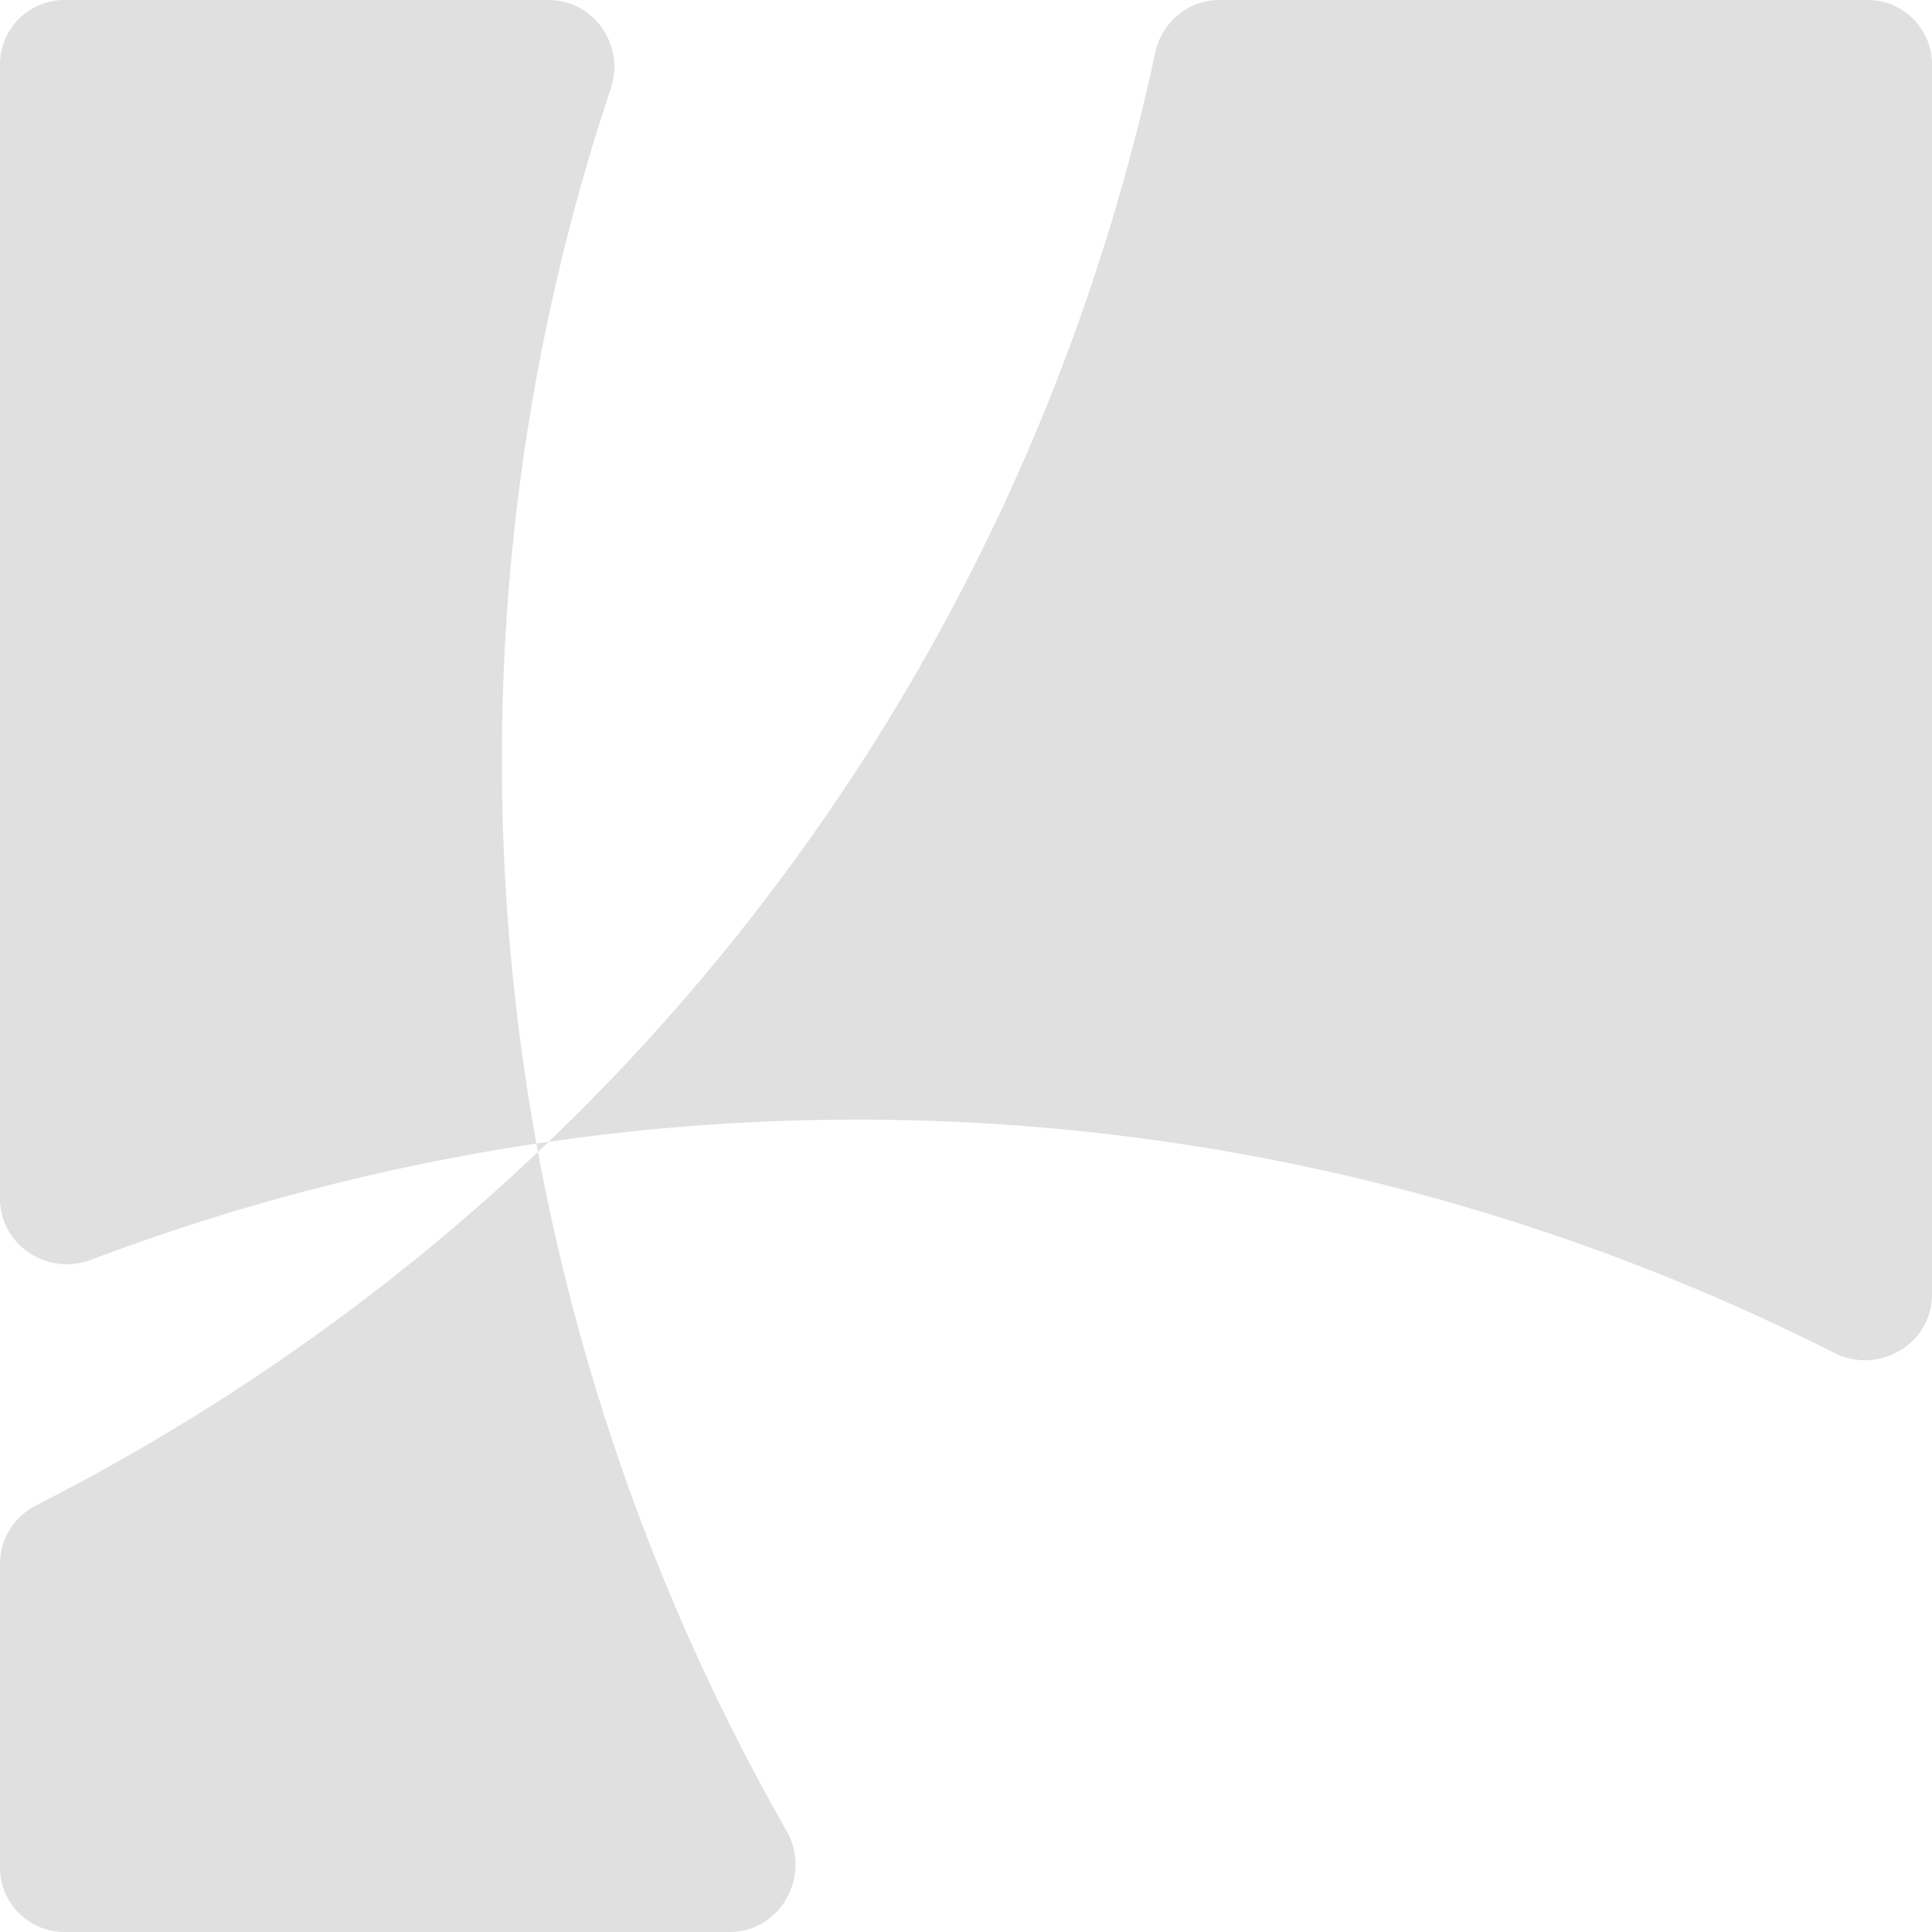
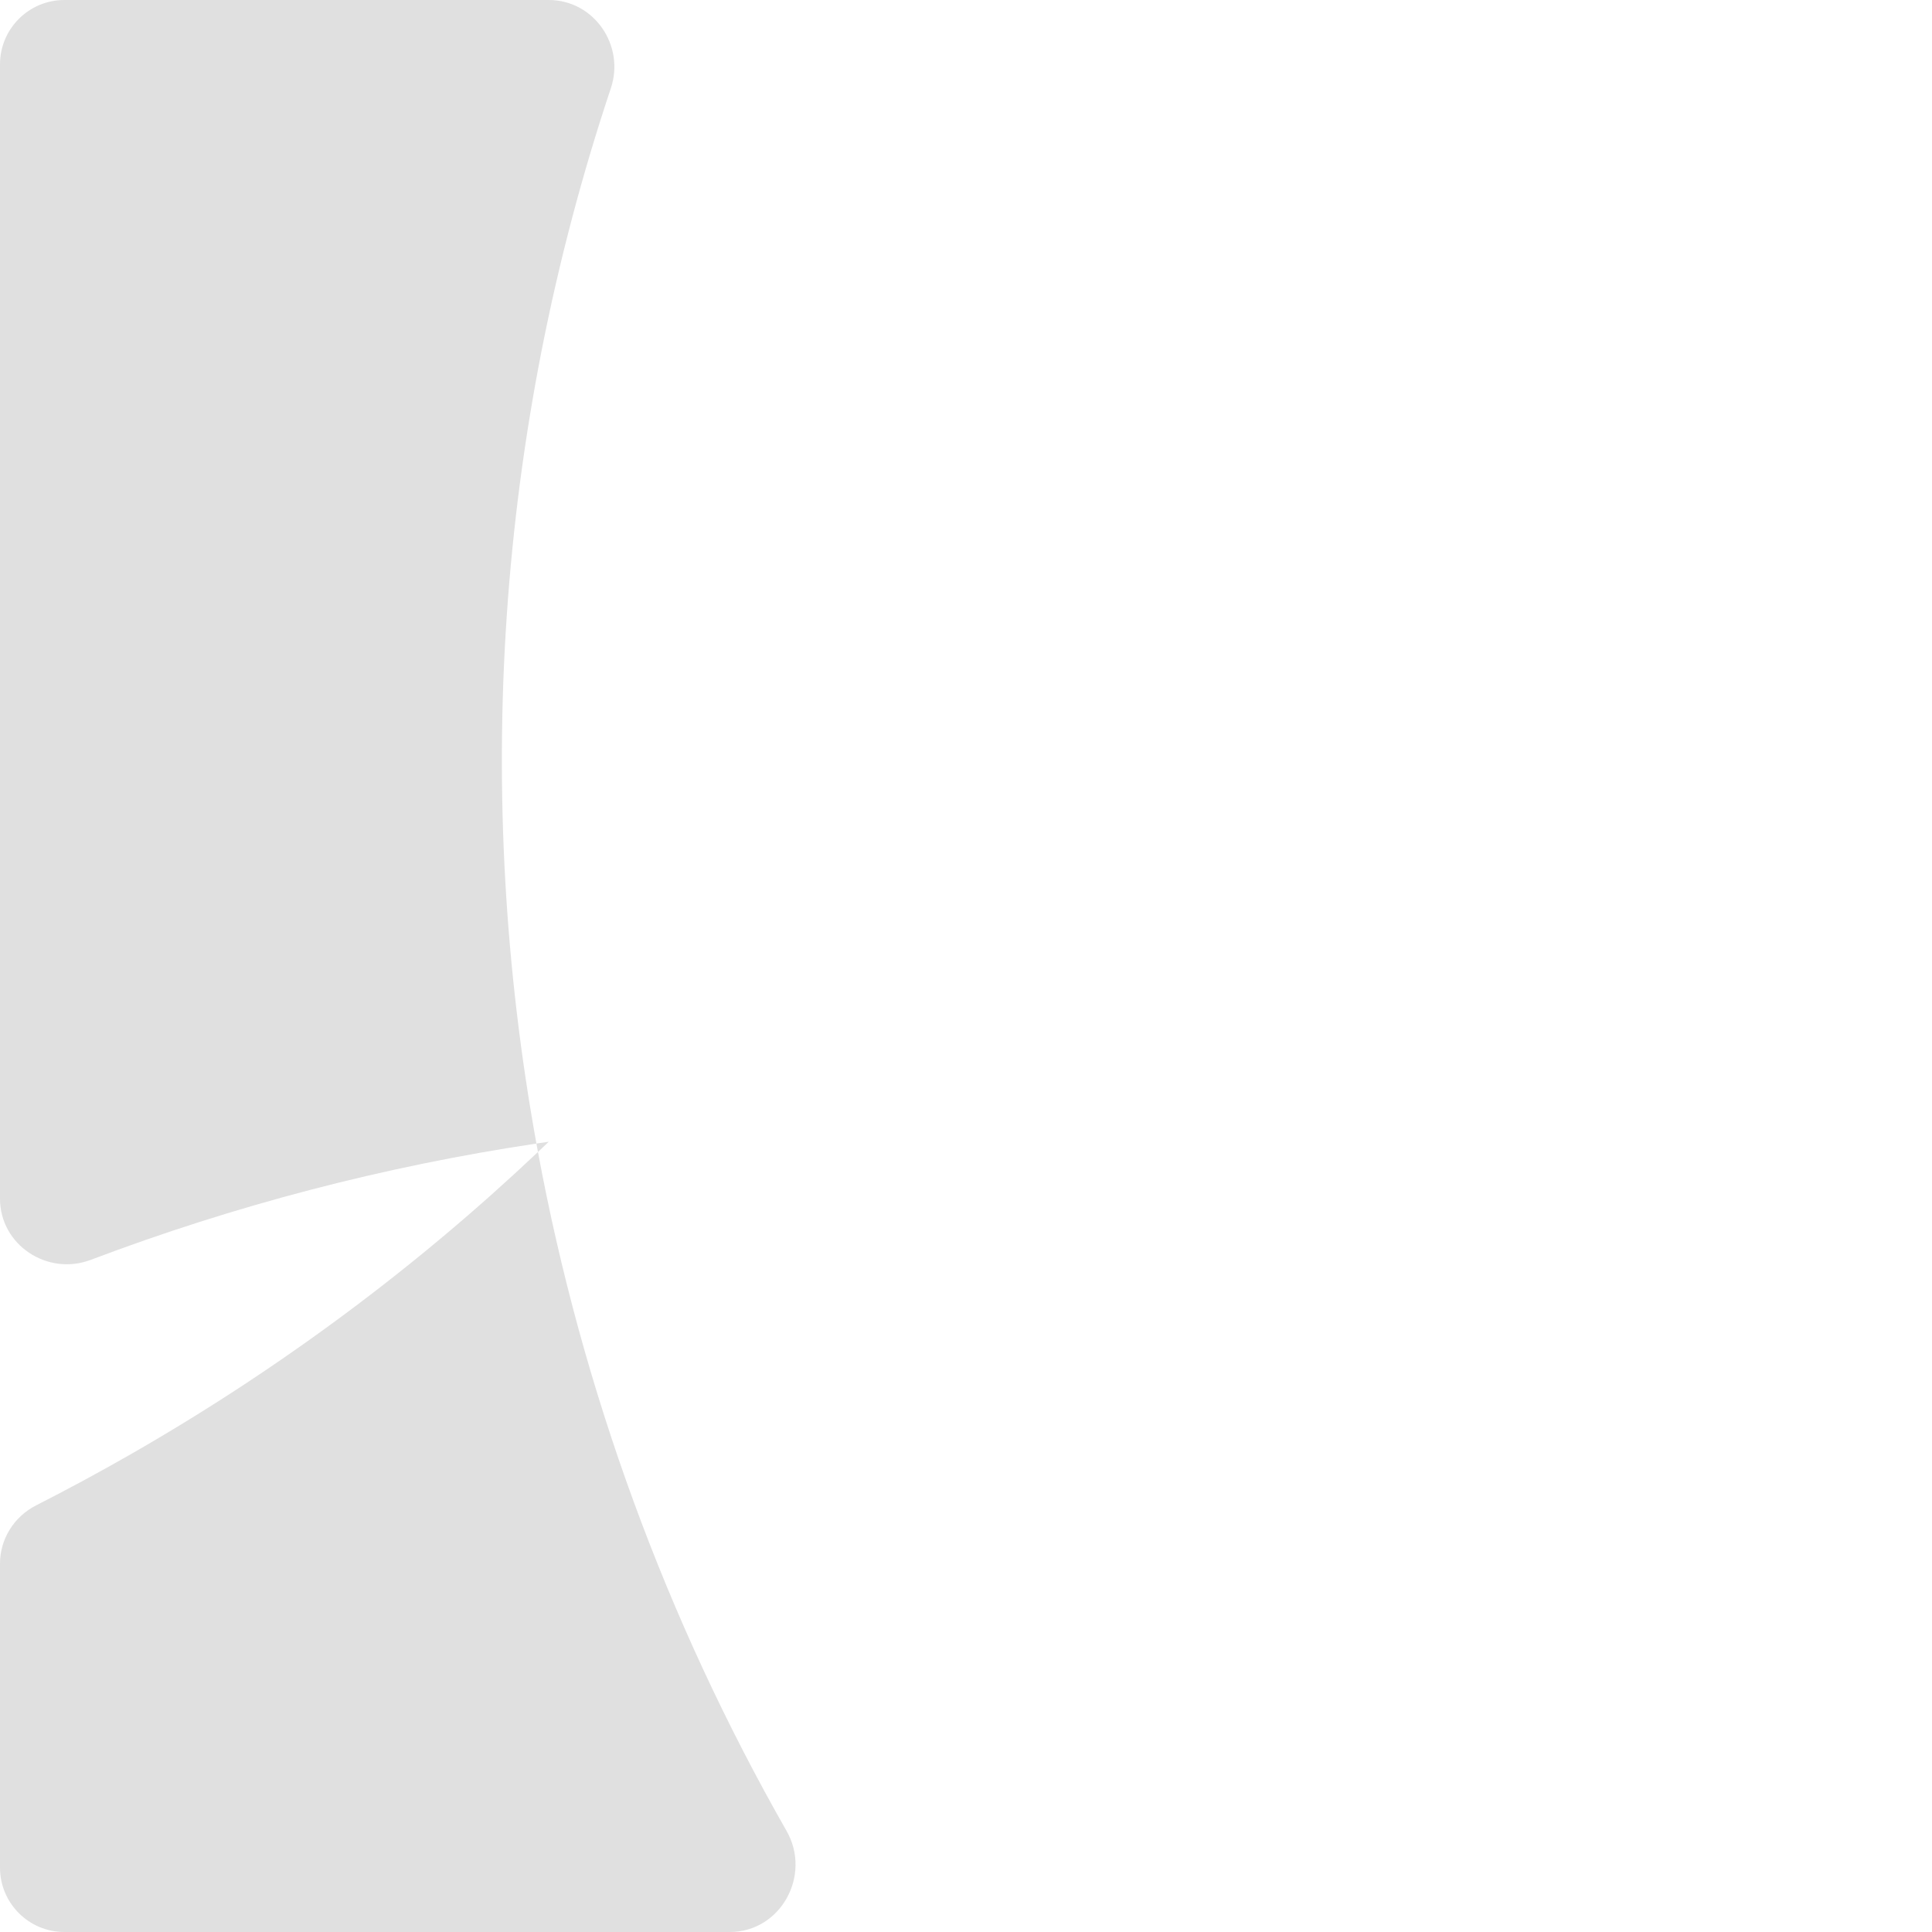
<svg xmlns="http://www.w3.org/2000/svg" width="60" height="60" viewBox="0 0 60 60" fill="none">
  <path d="M16.707 35.776C18.075 43.154 20.679 50.292 24.428 56.862C25.213 58.238 24.247 60 22.663 60H2C0.895 60 0 59.105 0 58V48.56C0 47.795 0.438 47.098 1.121 46.751C2.104 46.251 3.08 45.724 4.048 45.17C8.73 42.488 12.957 39.323 16.707 35.776C16.691 35.689 16.675 35.601 16.659 35.514C16.786 35.495 16.914 35.476 17.041 35.458C16.93 35.564 16.819 35.671 16.707 35.776Z" fill="#E0E0E0" />
-   <path d="M60 40.204C60 41.739 58.337 42.709 56.968 42.017C44.216 35.573 30.287 33.551 17.041 35.458C26.718 26.177 33.15 14.325 35.879 1.625C36.081 0.685 36.903 0 37.864 0H58C59.105 0 60 0.895 60 2V40.204Z" fill="#E0E0E0" />
  <path d="M17.043 0C18.446 0 19.415 1.408 18.971 2.739C15.385 13.482 14.707 24.747 16.659 35.514C11.927 36.223 7.285 37.435 2.818 39.126C1.474 39.635 0 38.664 0 37.226V2C0 0.895 0.895 0 2 0H17.043Z" fill="#E0E0E0" />
</svg>